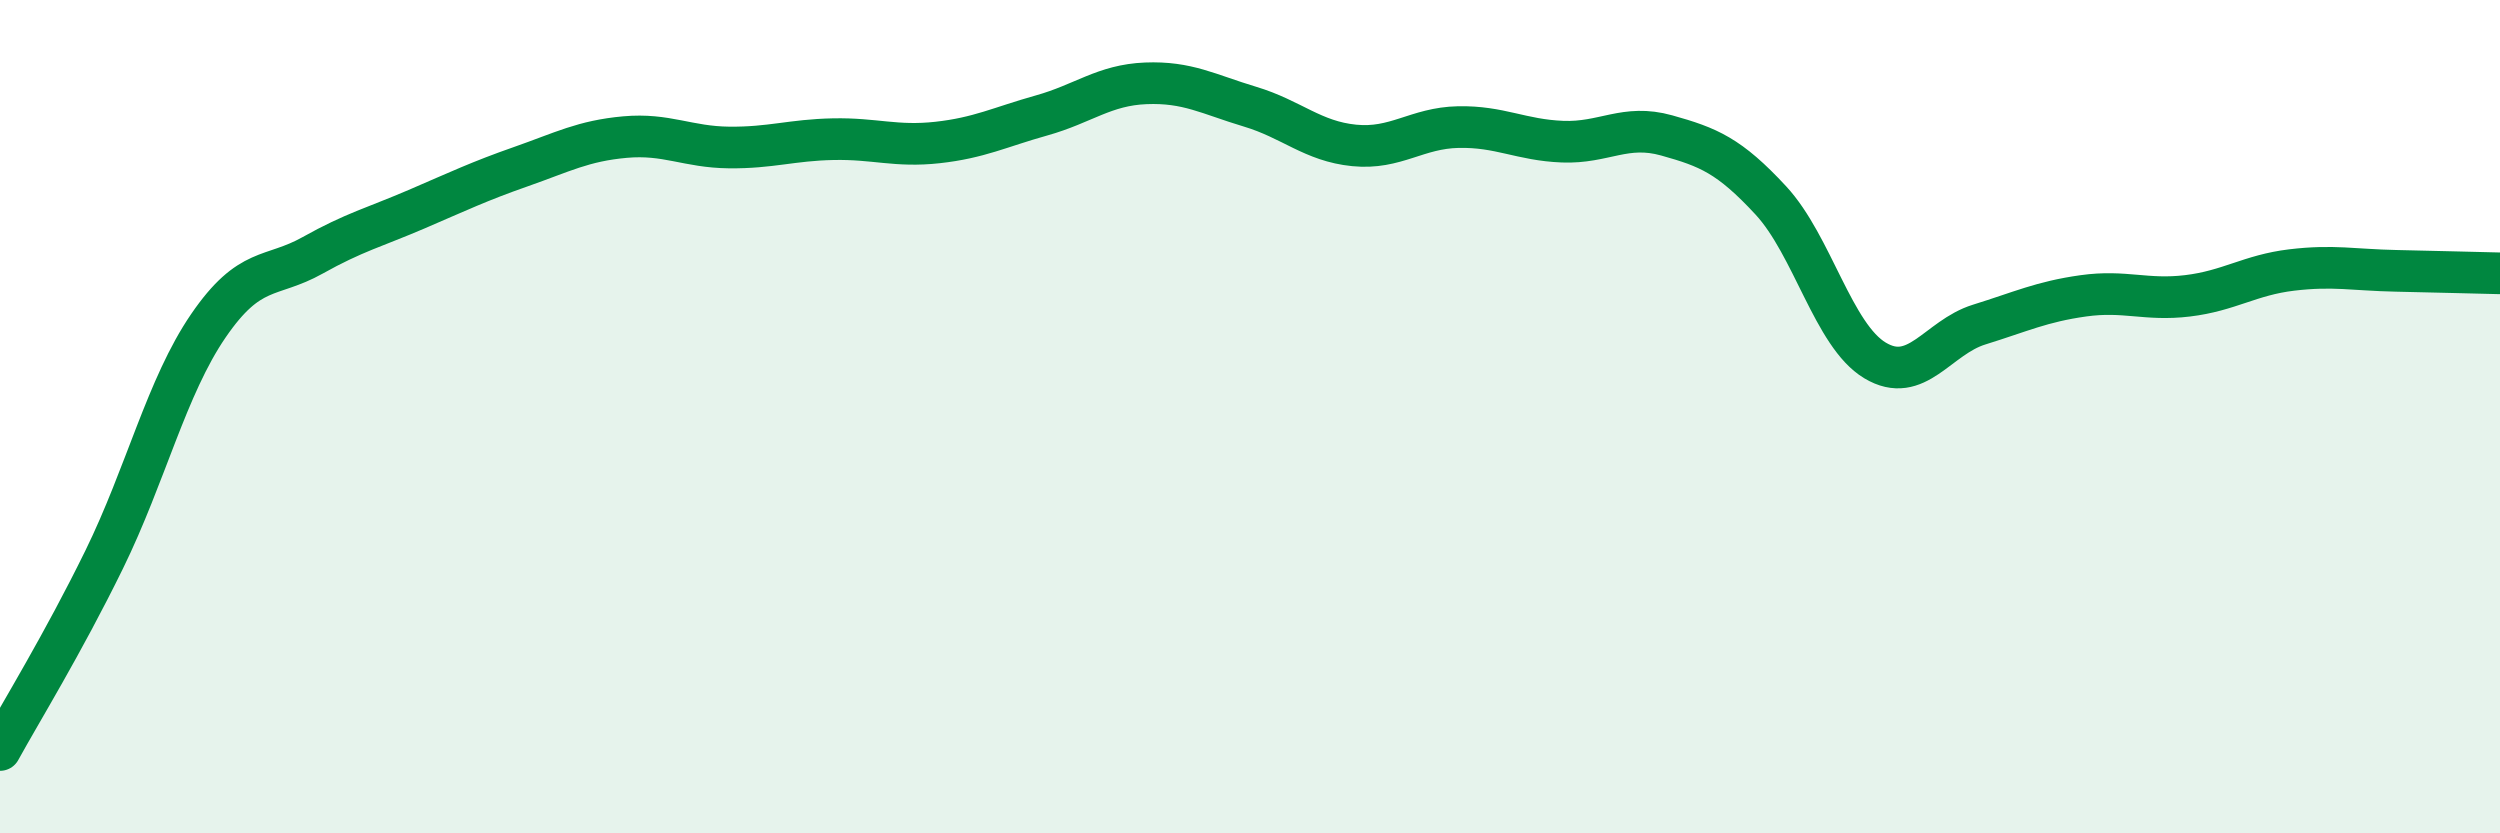
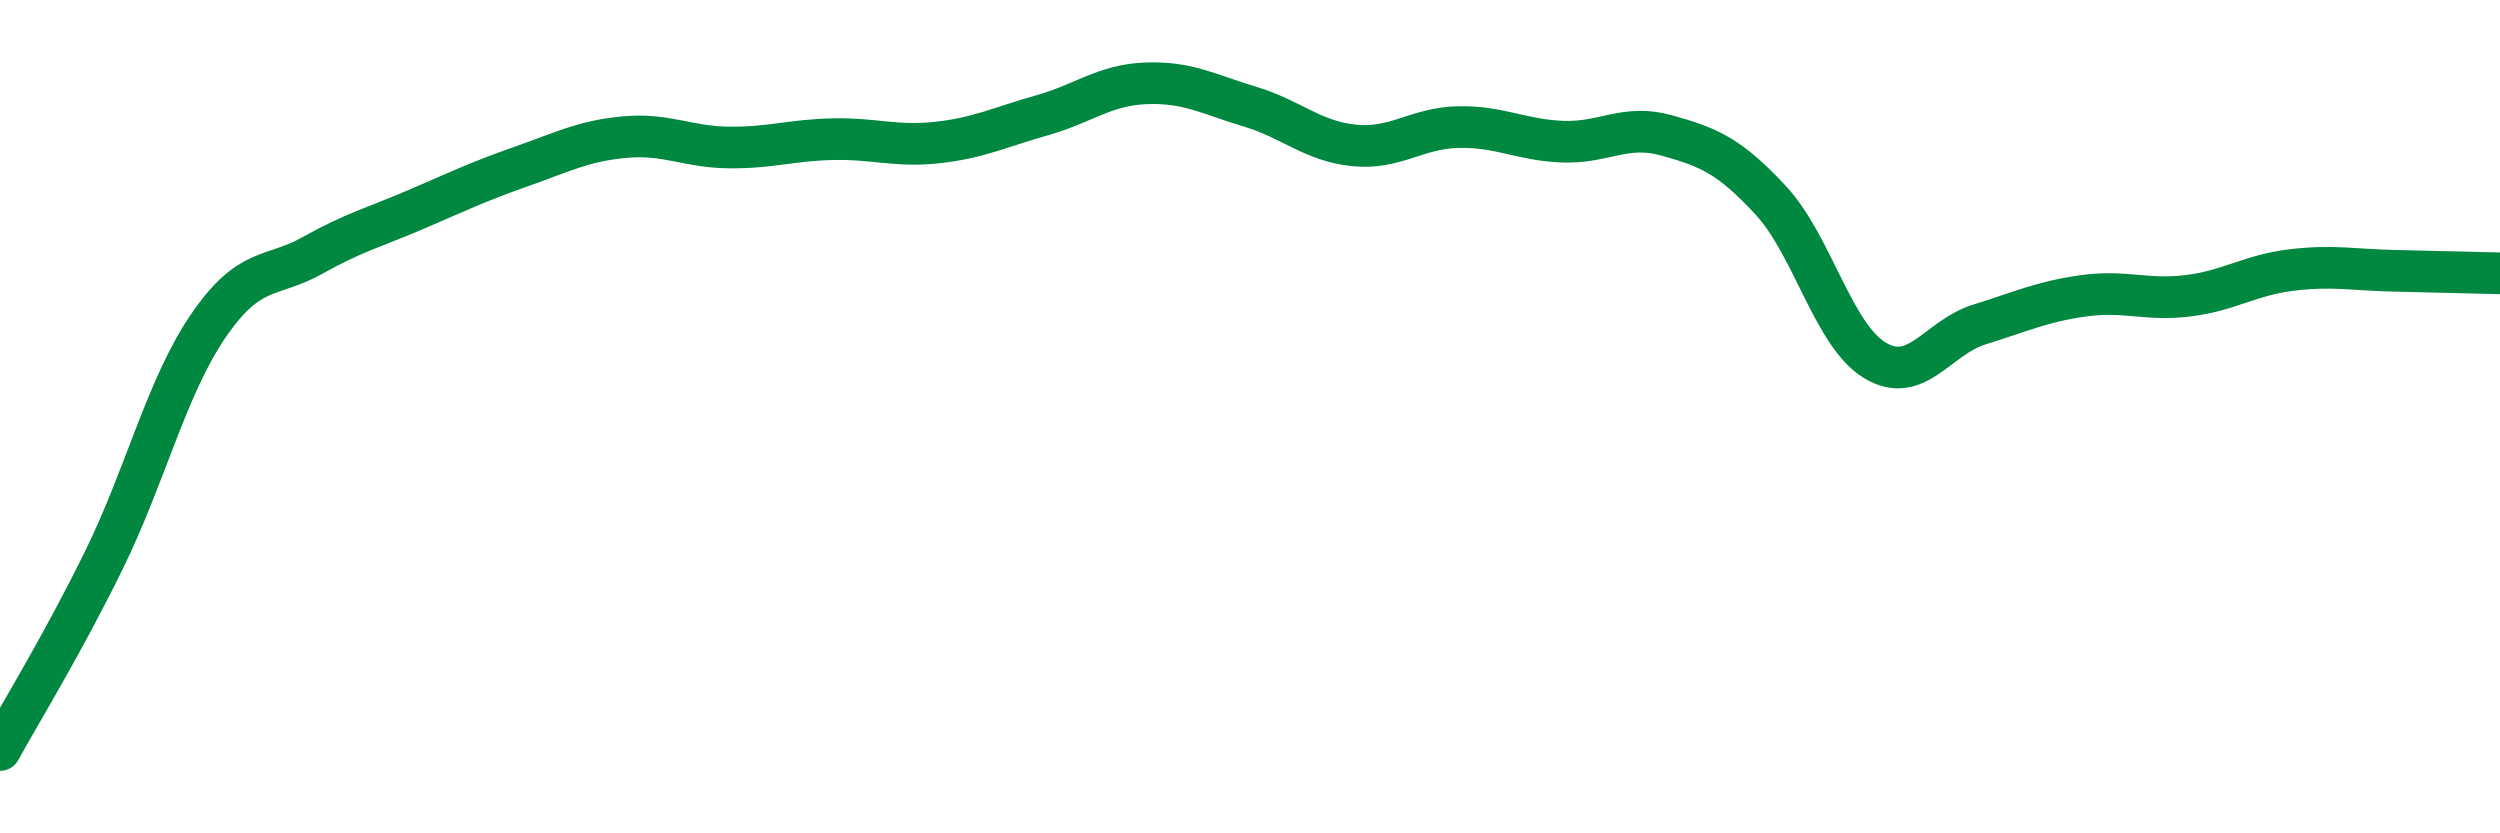
<svg xmlns="http://www.w3.org/2000/svg" width="60" height="20" viewBox="0 0 60 20">
-   <path d="M 0,18 C 0.5,17.09 1.5,15.47 2.5,13.43 C 3.5,11.39 4,9.28 5,7.82 C 6,6.36 6.5,6.69 7.5,6.13 C 8.5,5.57 9,5.45 10,5.02 C 11,4.59 11.5,4.35 12.5,4 C 13.5,3.65 14,3.38 15,3.29 C 16,3.2 16.5,3.53 17.5,3.54 C 18.5,3.55 19,3.36 20,3.34 C 21,3.32 21.5,3.53 22.5,3.42 C 23.5,3.31 24,3.05 25,2.77 C 26,2.49 26.5,2.04 27.5,2 C 28.5,1.96 29,2.26 30,2.56 C 31,2.86 31.5,3.39 32.5,3.49 C 33.5,3.59 34,3.07 35,3.05 C 36,3.03 36.5,3.36 37.5,3.4 C 38.5,3.44 39,2.97 40,3.25 C 41,3.53 41.5,3.73 42.5,4.81 C 43.5,5.89 44,8.05 45,8.65 C 46,9.25 46.5,8.1 47.5,7.79 C 48.5,7.48 49,7.24 50,7.1 C 51,6.96 51.5,7.22 52.5,7.1 C 53.5,6.98 54,6.6 55,6.48 C 56,6.36 56.5,6.48 57.5,6.5 C 58.5,6.52 59.5,6.55 60,6.56L60 20L0 20Z" fill="#008740" opacity="0.1" stroke-linecap="round" stroke-linejoin="round" />
  <path d="M 0,18 C 0.5,17.09 1.5,15.47 2.5,13.43 C 3.5,11.39 4,9.28 5,7.82 C 6,6.36 6.5,6.69 7.5,6.13 C 8.5,5.57 9,5.45 10,5.02 C 11,4.59 11.5,4.35 12.5,4 C 13.5,3.65 14,3.38 15,3.29 C 16,3.2 16.5,3.53 17.5,3.54 C 18.5,3.55 19,3.36 20,3.34 C 21,3.32 21.5,3.53 22.5,3.42 C 23.5,3.31 24,3.05 25,2.77 C 26,2.49 26.5,2.04 27.5,2 C 28.5,1.96 29,2.26 30,2.56 C 31,2.86 31.5,3.39 32.5,3.49 C 33.5,3.59 34,3.07 35,3.05 C 36,3.03 36.5,3.36 37.5,3.4 C 38.5,3.44 39,2.97 40,3.25 C 41,3.53 41.5,3.73 42.5,4.81 C 43.5,5.89 44,8.05 45,8.65 C 46,9.25 46.5,8.1 47.5,7.79 C 48.5,7.48 49,7.24 50,7.1 C 51,6.96 51.5,7.22 52.5,7.1 C 53.5,6.98 54,6.6 55,6.48 C 56,6.36 56.5,6.48 57.5,6.5 C 58.5,6.52 59.5,6.55 60,6.56" stroke="#008740" stroke-width="1" fill="none" stroke-linecap="round" stroke-linejoin="round" />
</svg>